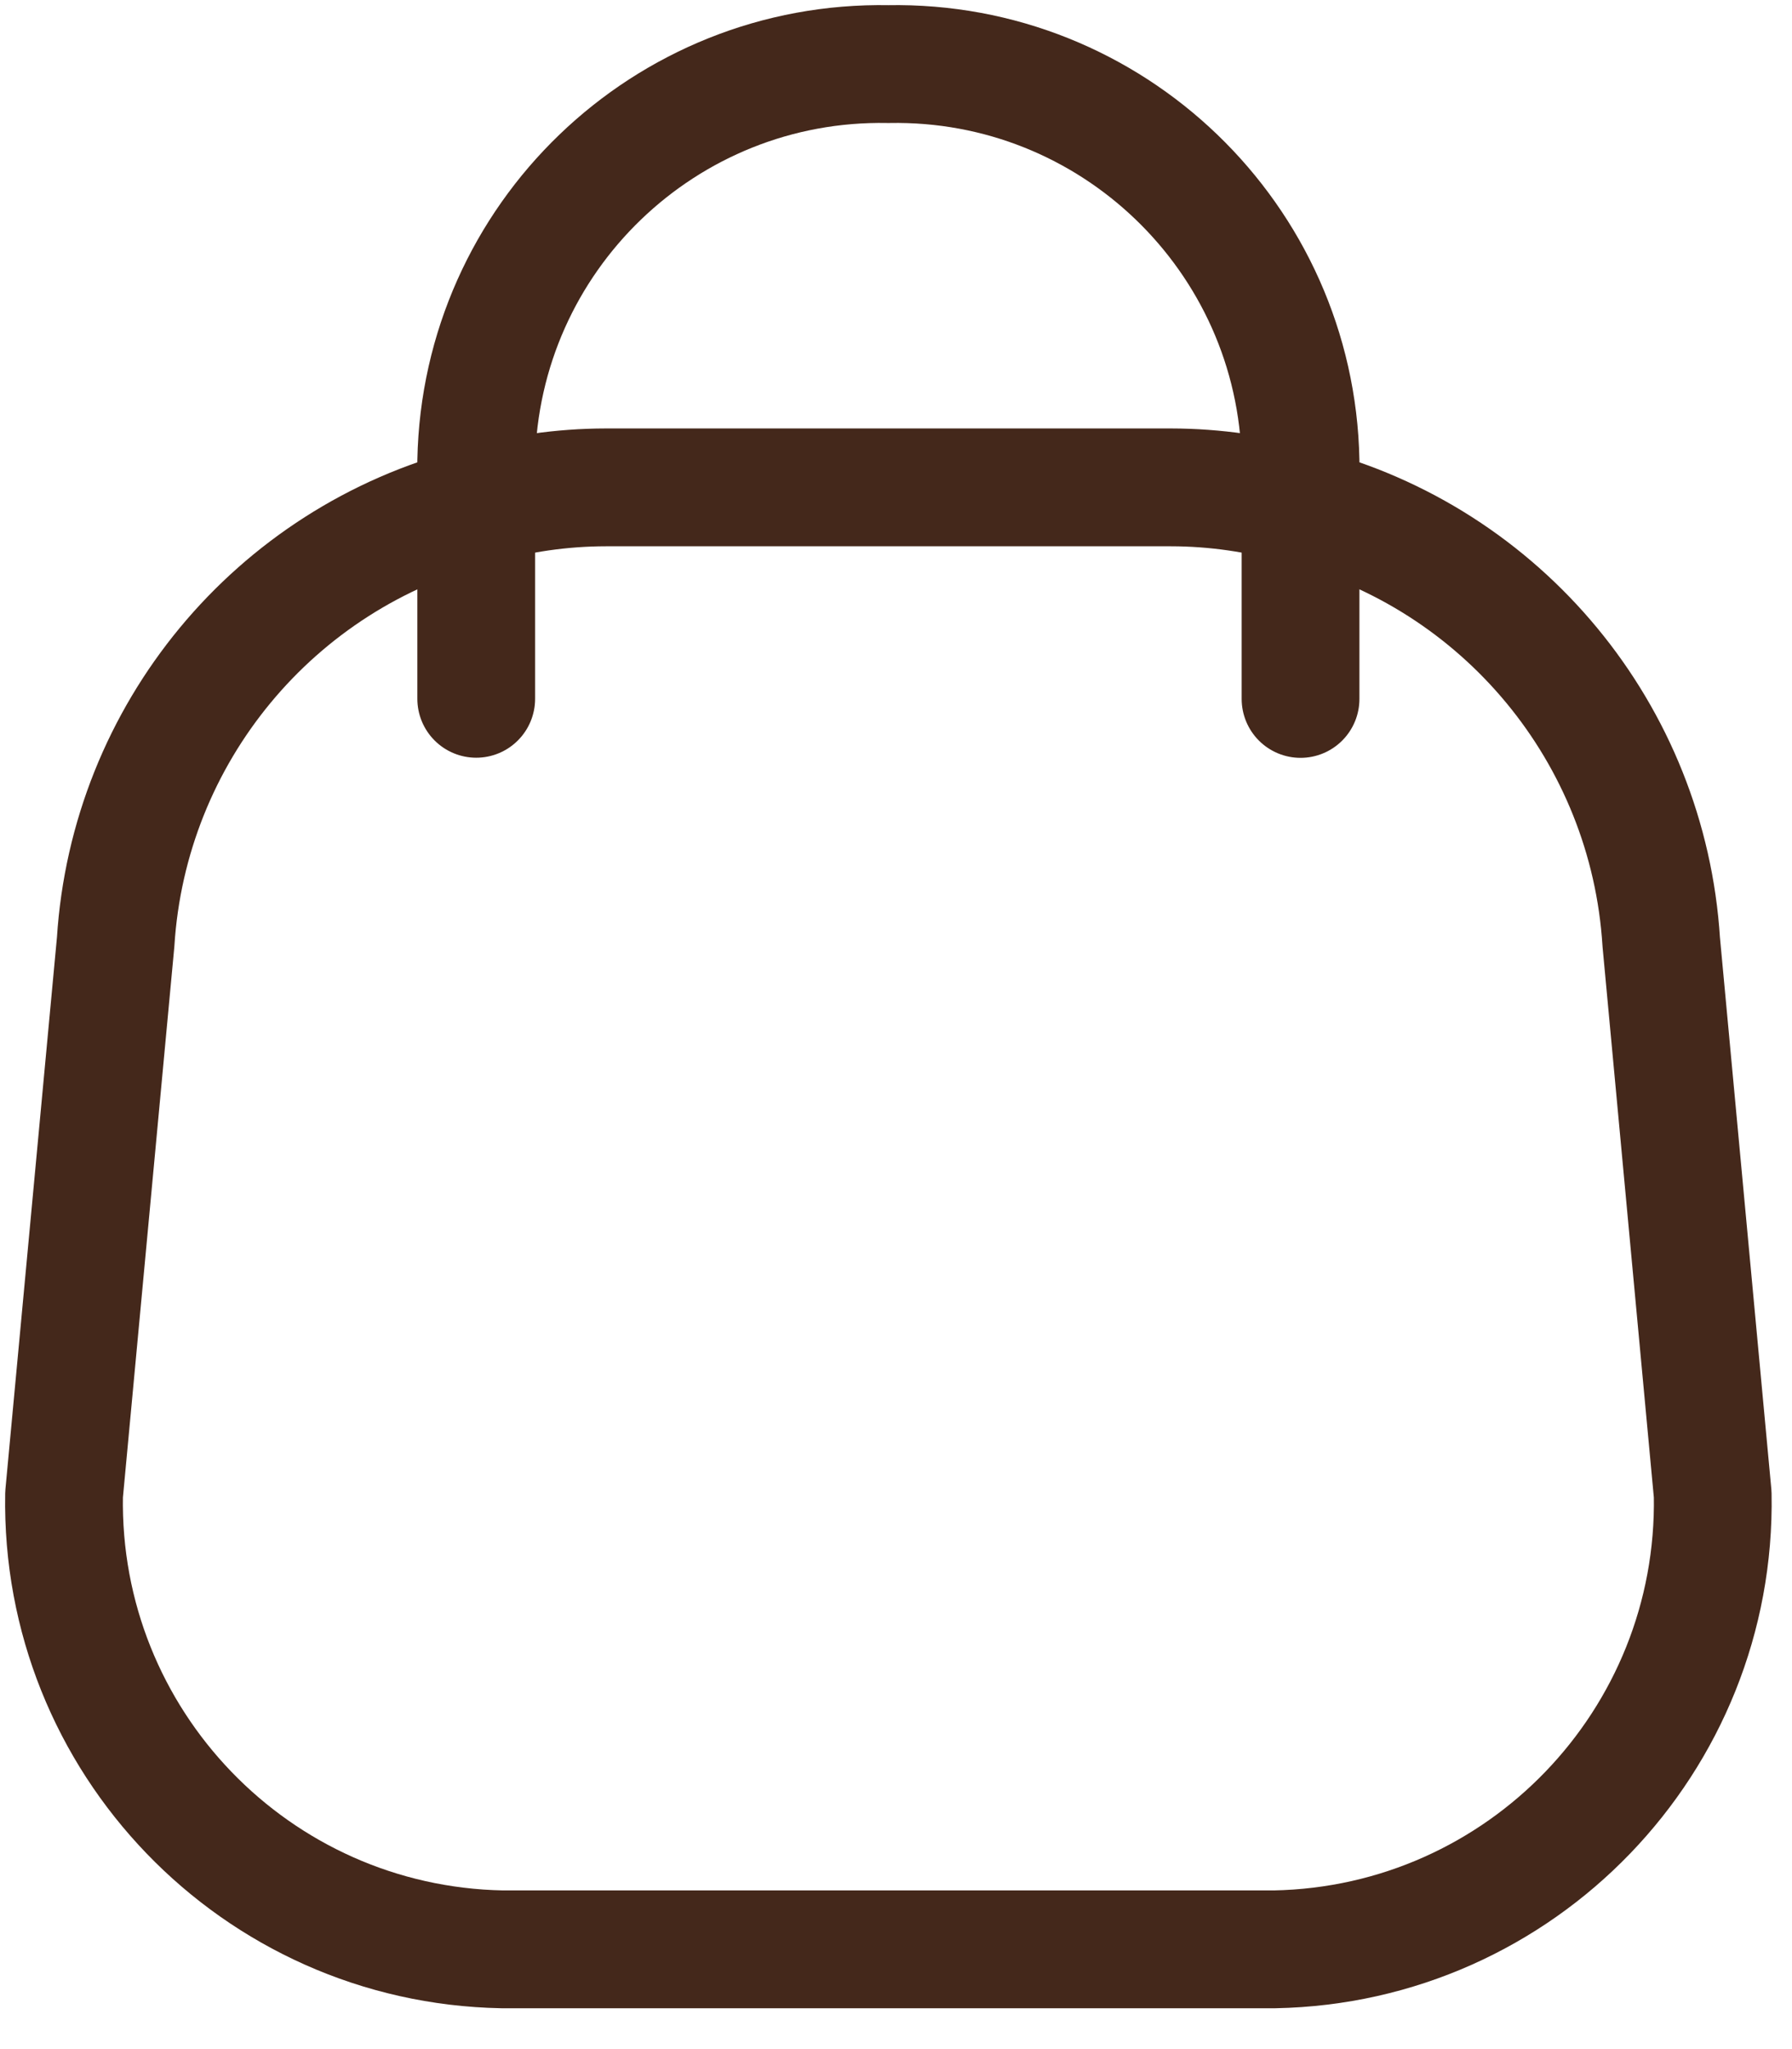
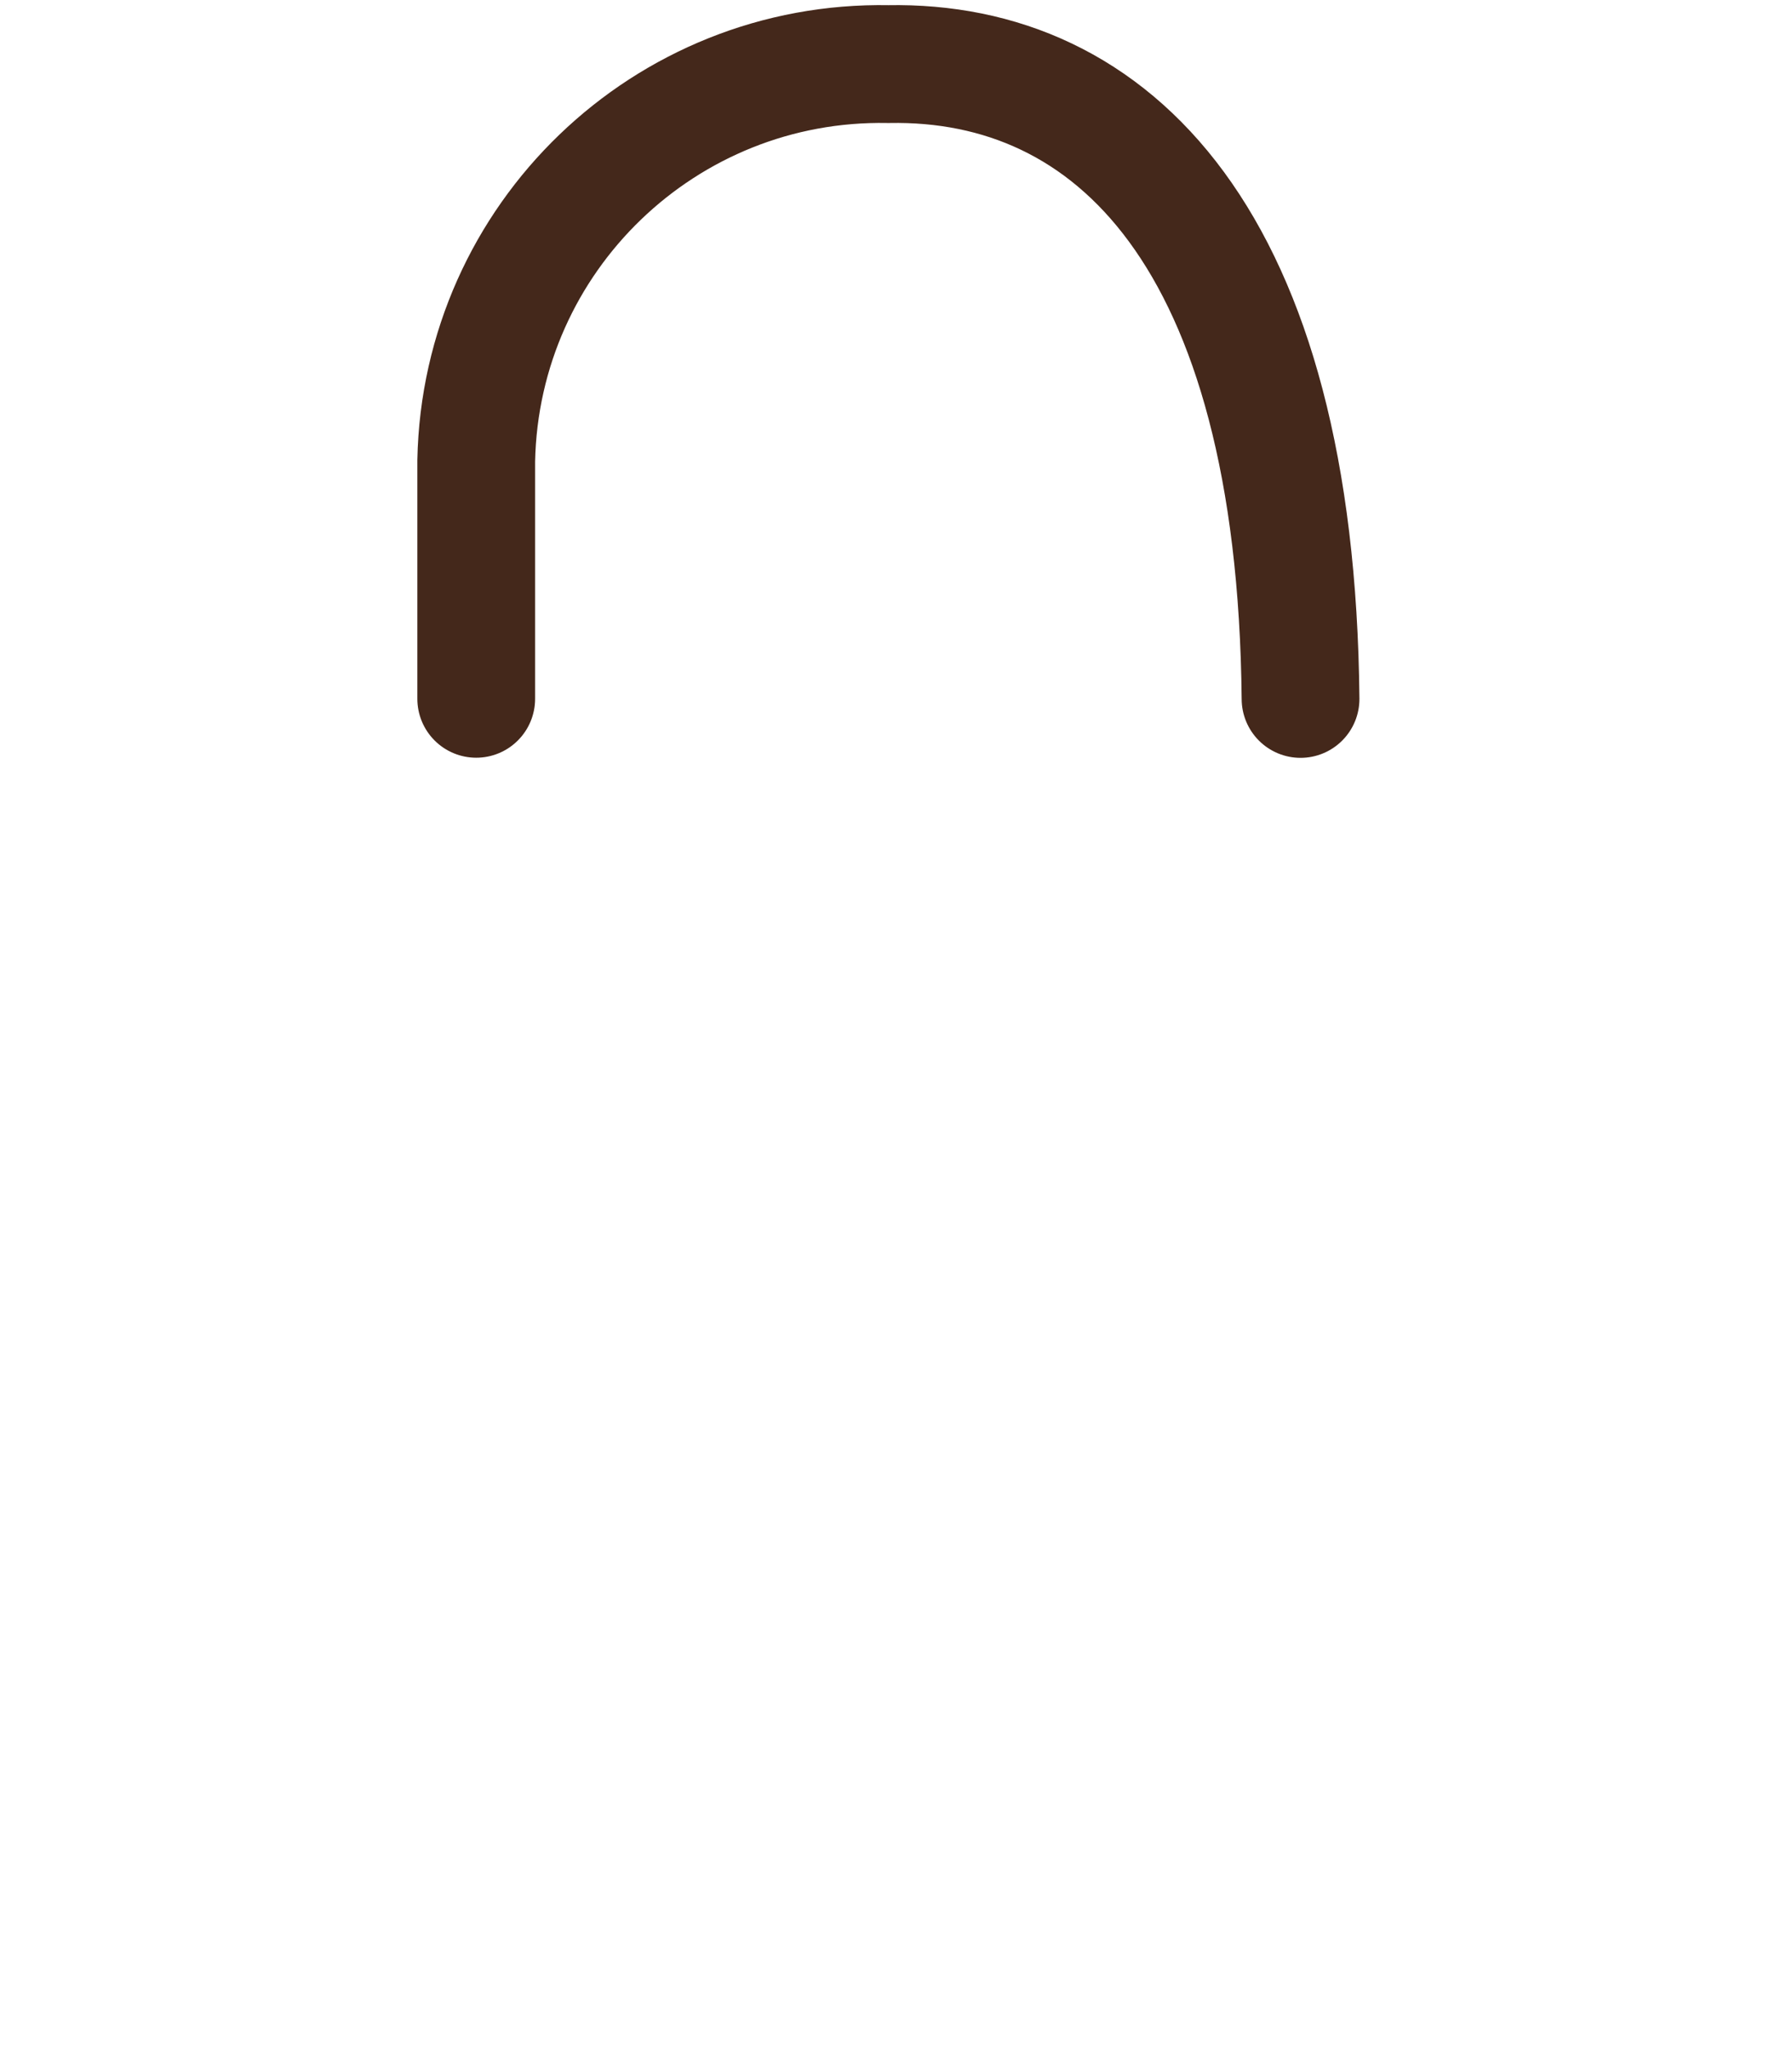
<svg xmlns="http://www.w3.org/2000/svg" width="28" height="32" viewBox="0 0 28 32" fill="none">
-   <path fill-rule="evenodd" clip-rule="evenodd" d="M1.001 23.339C0.931 27.19 3.995 30.369 7.846 30.442H19.916C23.767 30.369 26.831 27.19 26.761 23.339L25.957 14.713C25.753 11.461 23.477 8.711 20.321 7.902C19.663 7.71 18.982 7.612 18.297 7.611H9.465C8.78 7.612 8.099 7.71 7.441 7.902C4.287 8.711 2.012 11.46 1.807 14.71L1.001 23.339Z" stroke="#44281B" stroke-width="1.84" stroke-linecap="round" stroke-linejoin="round" />
-   <path d="M20.321 10.915V7.196C20.252 3.708 17.369 0.935 13.881 1.001C10.392 0.935 7.51 3.708 7.441 7.196V10.913" stroke="#44281B" stroke-width="1.84" stroke-linecap="round" stroke-linejoin="round" />
+   <path d="M20.321 10.915C20.252 3.708 17.369 0.935 13.881 1.001C10.392 0.935 7.51 3.708 7.441 7.196V10.913" stroke="#44281B" stroke-width="1.84" stroke-linecap="round" stroke-linejoin="round" />
</svg>